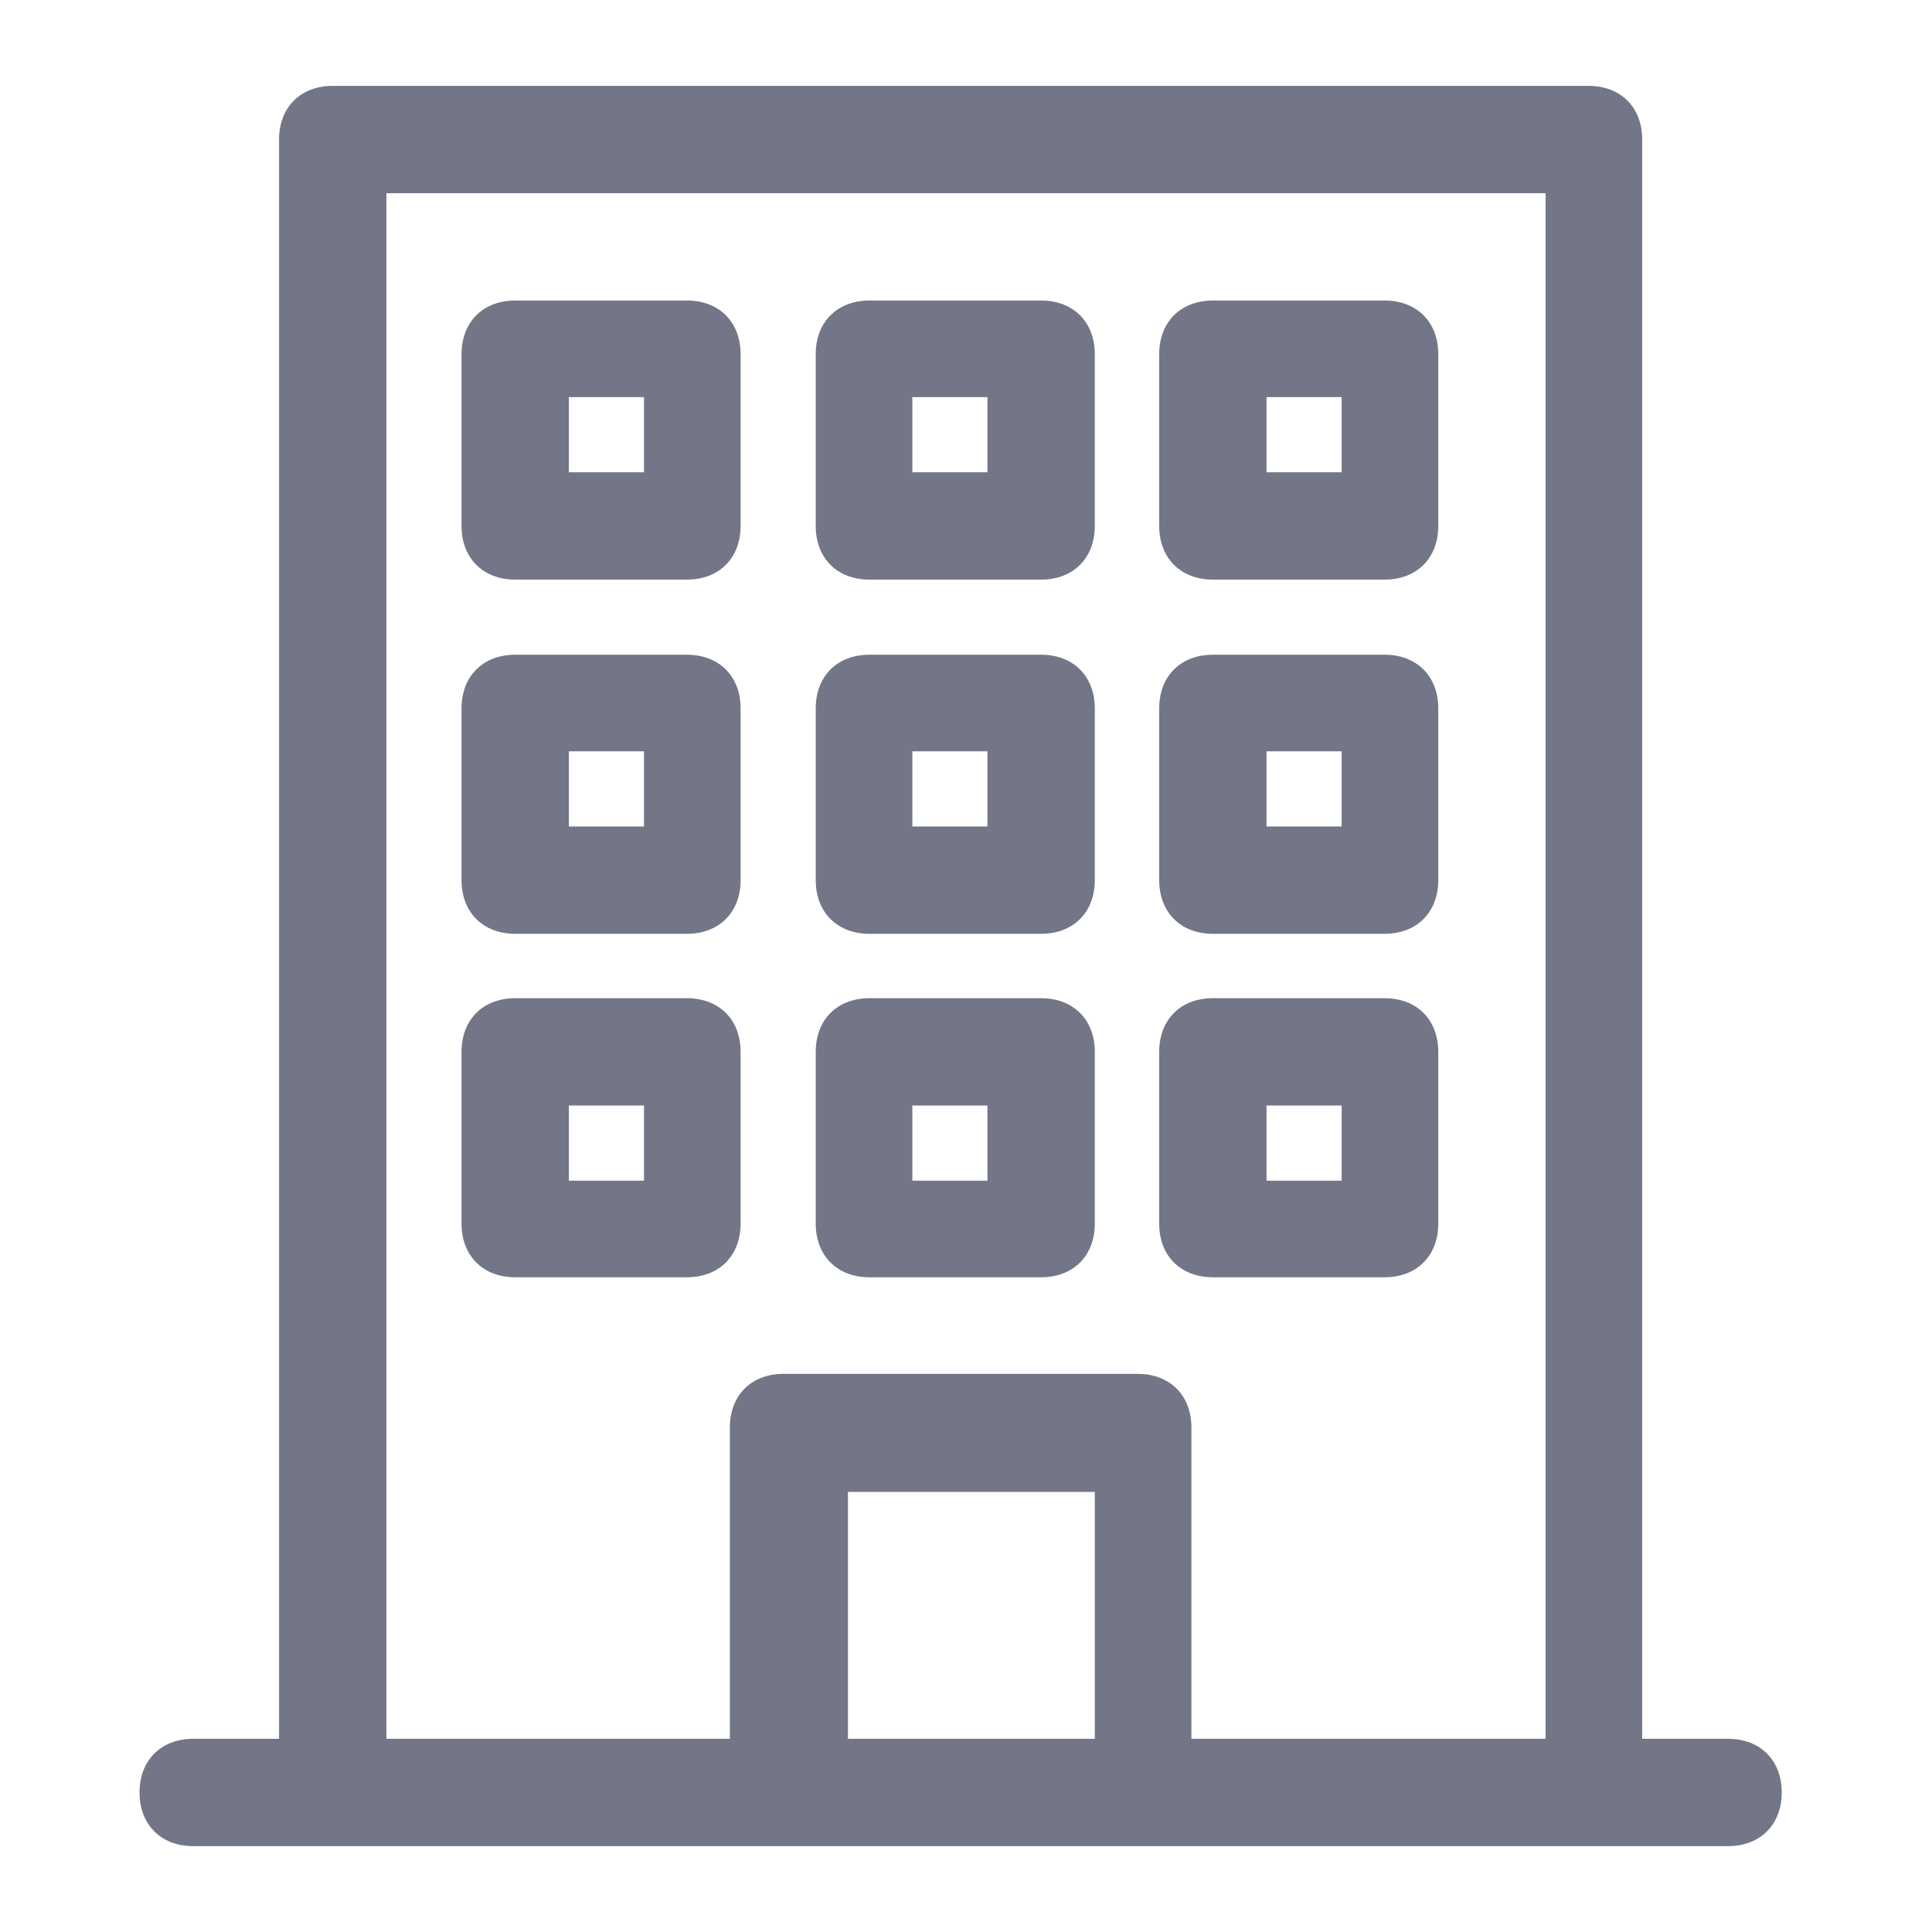
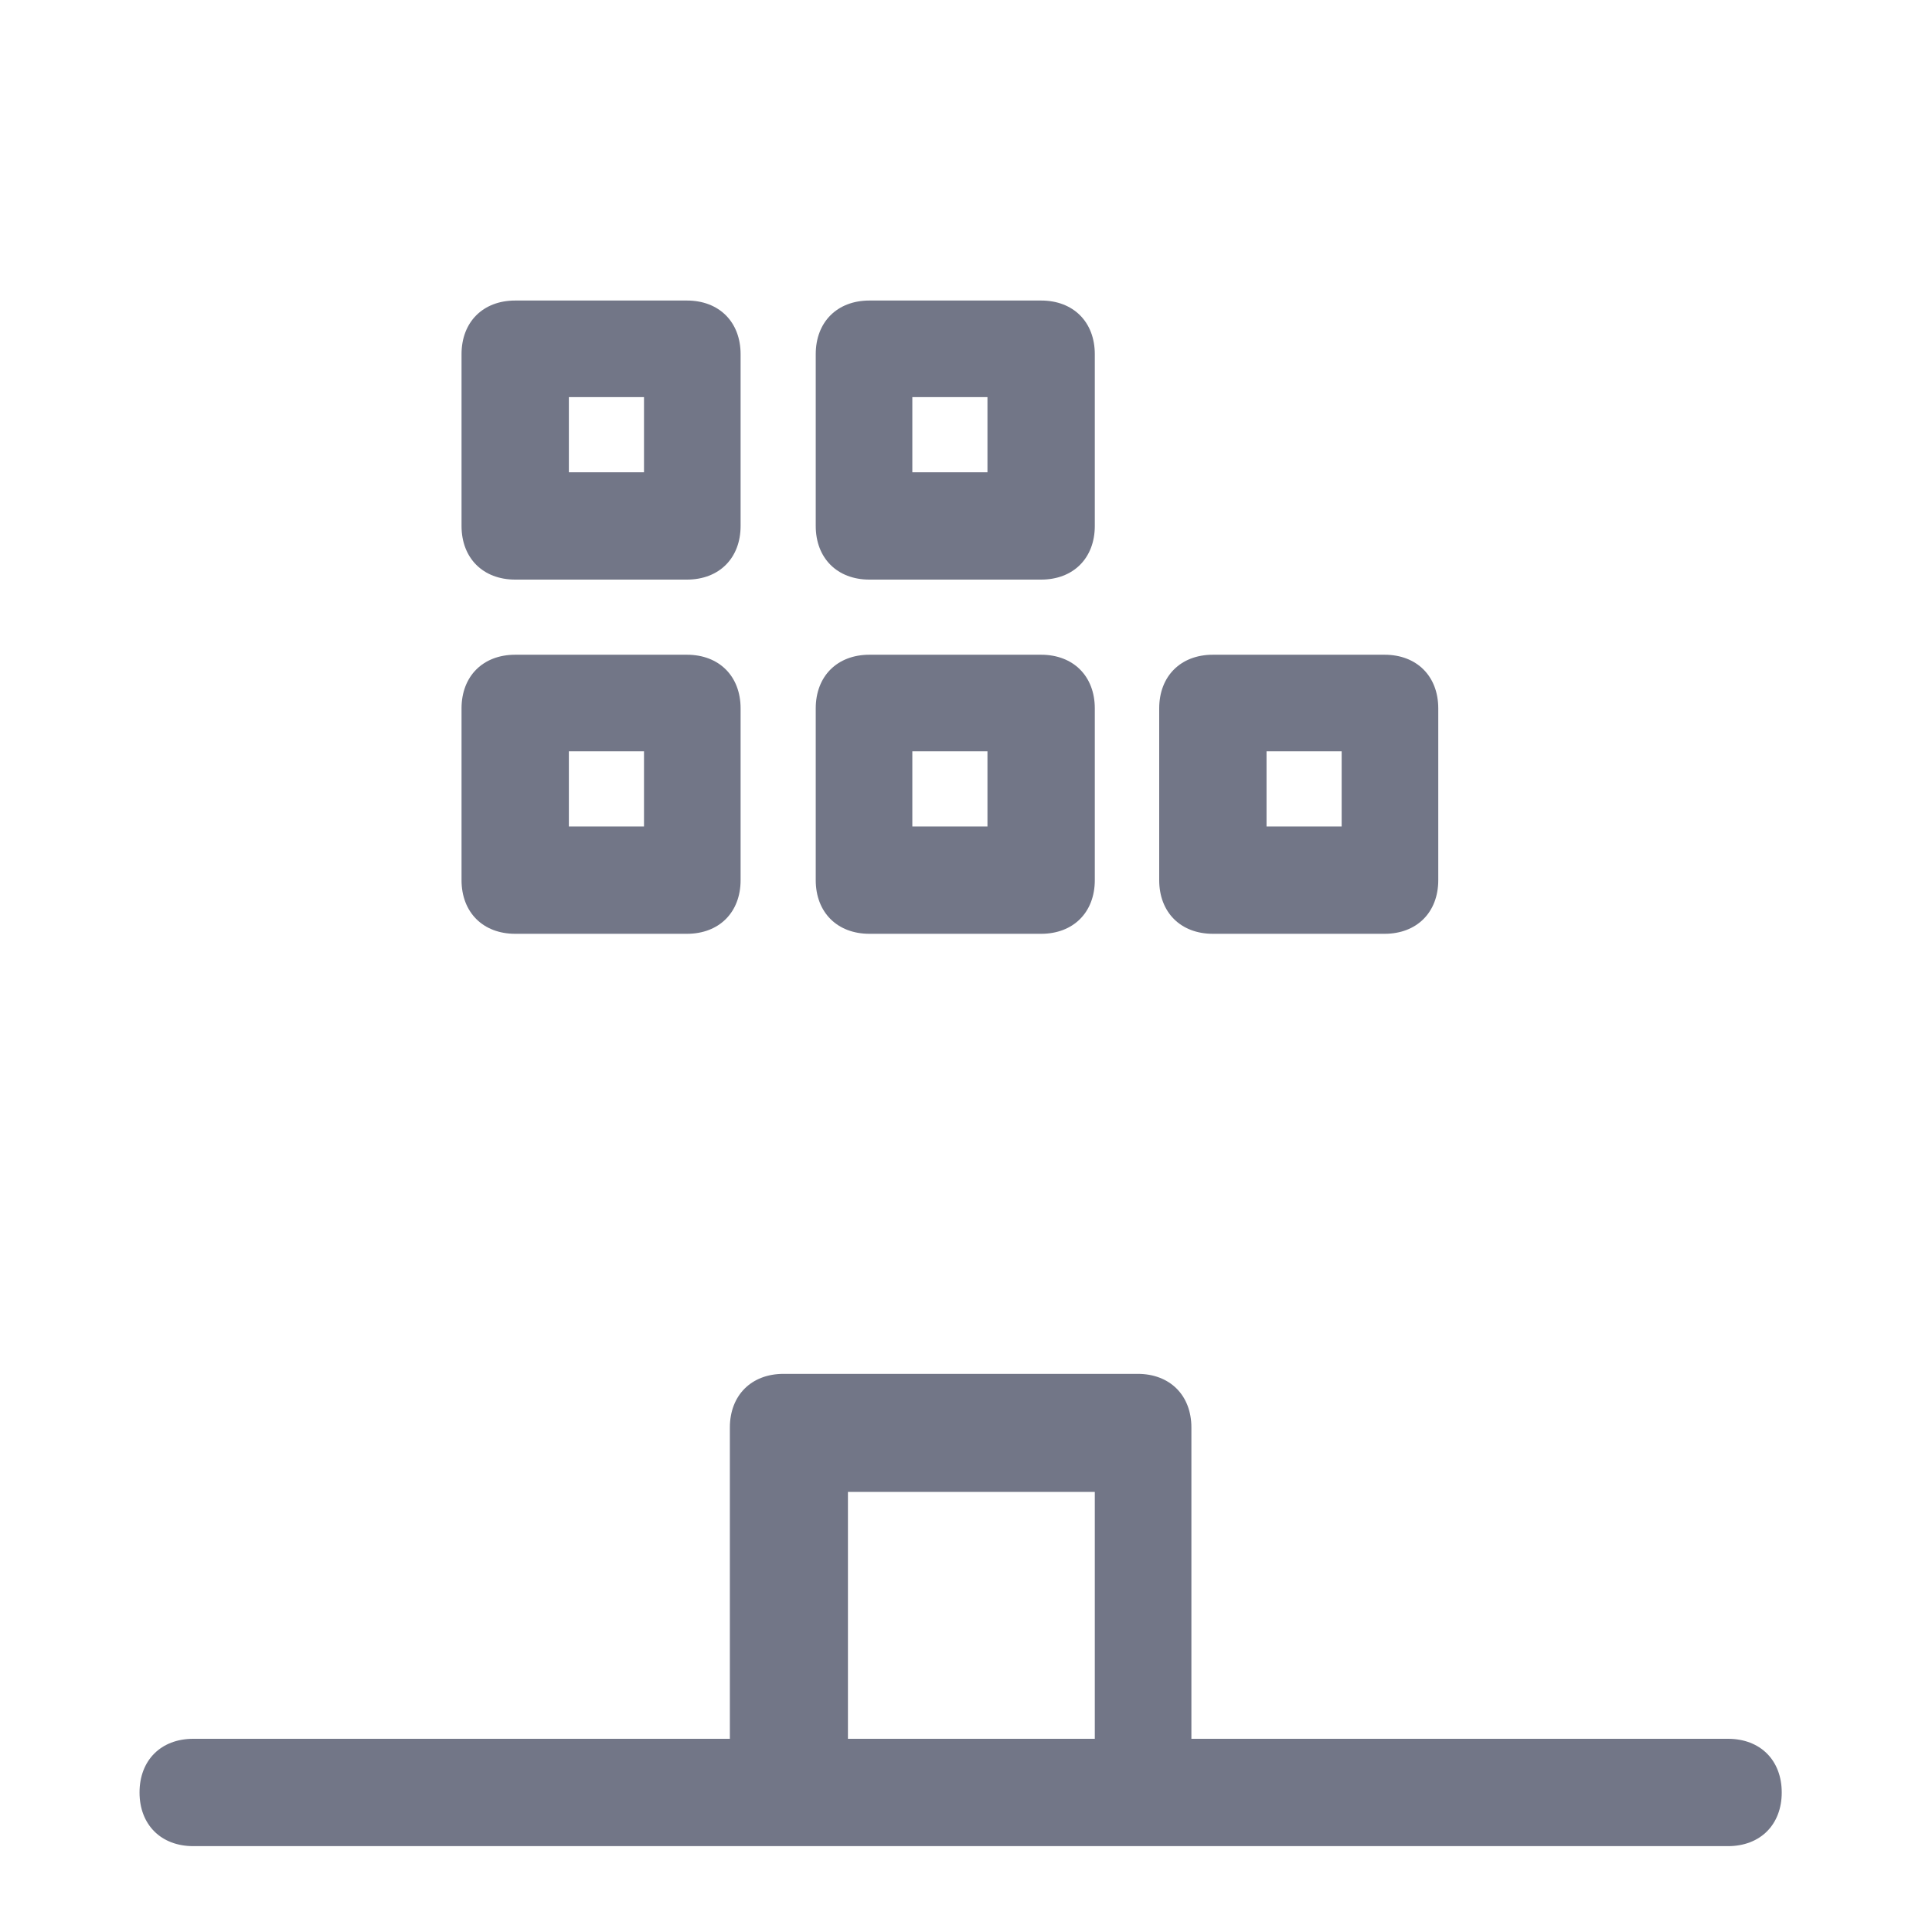
<svg xmlns="http://www.w3.org/2000/svg" width="18" height="18" viewBox="0 0 18 18" fill="none">
-   <path d="M14.9 17.1H3.1C2.8 17.1 2.6 16.9 2.6 16.6V1.3C2.6 1 2.8 0.8 3.1 0.8H14.8C15.1 0.8 15.3 1 15.3 1.3V16.6C15.3 16.9 15.1 17.1 14.8 17.1H14.9ZM3.6 16.2H14.4V1.8H3.6V16.1V16.2Z" fill="#727687" />
  <path d="M16.2 17.2H1.8C1.5 17.2 1.3 17 1.3 16.7C1.3 16.4 1.5 16.2 1.8 16.2H16.1C16.4 16.2 16.6 16.4 16.6 16.7C16.6 17 16.4 17.2 16.1 17.2H16.2Z" fill="#727687" />
  <path d="M6.4 5.4H4.8C4.5 5.4 4.3 5.2 4.3 4.9V3.3C4.3 3 4.5 2.8 4.8 2.8H6.4C6.7 2.8 6.9 3 6.9 3.3V4.9C6.9 5.2 6.7 5.4 6.4 5.4ZM5.3 4.4H6V3.7H5.3V4.4Z" fill="#727687" />
  <path d="M9.7 5.4H8.1C7.8 5.4 7.6 5.2 7.6 4.9V3.3C7.6 3 7.8 2.8 8.1 2.8H9.7C10 2.8 10.2 3 10.2 3.3V4.9C10.2 5.2 10 5.4 9.7 5.4ZM8.5 4.4H9.2V3.7H8.5V4.4Z" fill="#727687" />
-   <path d="M12.9 5.4H11.3C11 5.4 10.8 5.2 10.8 4.9V3.3C10.8 3 11 2.8 11.3 2.8H12.9C13.2 2.8 13.4 3 13.4 3.3V4.9C13.4 5.2 13.2 5.4 12.9 5.4ZM11.8 4.4H12.5V3.7H11.8V4.4Z" fill="#727687" />
-   <path d="M6.4 11.9H4.8C4.5 11.9 4.3 11.7 4.3 11.4V9.8C4.3 9.5 4.5 9.3 4.8 9.3H6.4C6.7 9.3 6.9 9.5 6.9 9.8V11.4C6.9 11.7 6.7 11.9 6.4 11.9ZM5.3 11H6V10.3H5.3V11Z" fill="#727687" />
-   <path d="M9.7 11.9H8.1C7.8 11.9 7.6 11.7 7.6 11.4V9.8C7.6 9.5 7.8 9.3 8.1 9.3H9.7C10 9.3 10.2 9.5 10.2 9.8V11.4C10.2 11.7 10 11.9 9.7 11.9ZM8.5 11H9.2V10.3H8.5V11Z" fill="#727687" />
-   <path d="M12.9 11.9H11.3C11 11.9 10.8 11.7 10.8 11.4V9.8C10.8 9.5 11 9.3 11.3 9.3H12.9C13.2 9.3 13.4 9.5 13.4 9.8V11.4C13.4 11.7 13.2 11.9 12.9 11.9ZM11.8 11H12.5V10.3H11.8V11Z" fill="#727687" />
  <path d="M6.4 8.7H4.8C4.5 8.7 4.3 8.5 4.3 8.2V6.6C4.3 6.3 4.5 6.1 4.8 6.1H6.4C6.7 6.1 6.9 6.3 6.9 6.6V8.2C6.9 8.5 6.7 8.7 6.4 8.7ZM5.3 7.7H6V7H5.3V7.7Z" fill="#727687" />
  <path d="M9.7 8.7H8.1C7.8 8.7 7.6 8.5 7.6 8.2V6.6C7.6 6.3 7.8 6.1 8.1 6.1H9.7C10 6.1 10.2 6.3 10.2 6.6V8.2C10.2 8.5 10 8.7 9.7 8.7ZM8.5 7.7H9.2V7H8.5V7.7Z" fill="#727687" />
  <path d="M12.9 8.7H11.3C11 8.7 10.8 8.5 10.8 8.2V6.6C10.8 6.3 11 6.1 11.3 6.1H12.9C13.2 6.1 13.4 6.3 13.4 6.6V8.2C13.4 8.5 13.2 8.7 12.9 8.7ZM11.8 7.7H12.5V7H11.8V7.7Z" fill="#727687" />
  <path d="M10.6 17.1H7.3C7 17.1 6.8 16.9 6.8 16.6V13.3C6.8 13 7 12.8 7.3 12.8H10.6C10.9 12.8 11.1 13 11.1 13.3V16.6C11.1 16.9 10.9 17.1 10.6 17.1ZM7.9 16.2H10.2V13.9H7.9V16.2Z" fill="#727687" />
</svg>